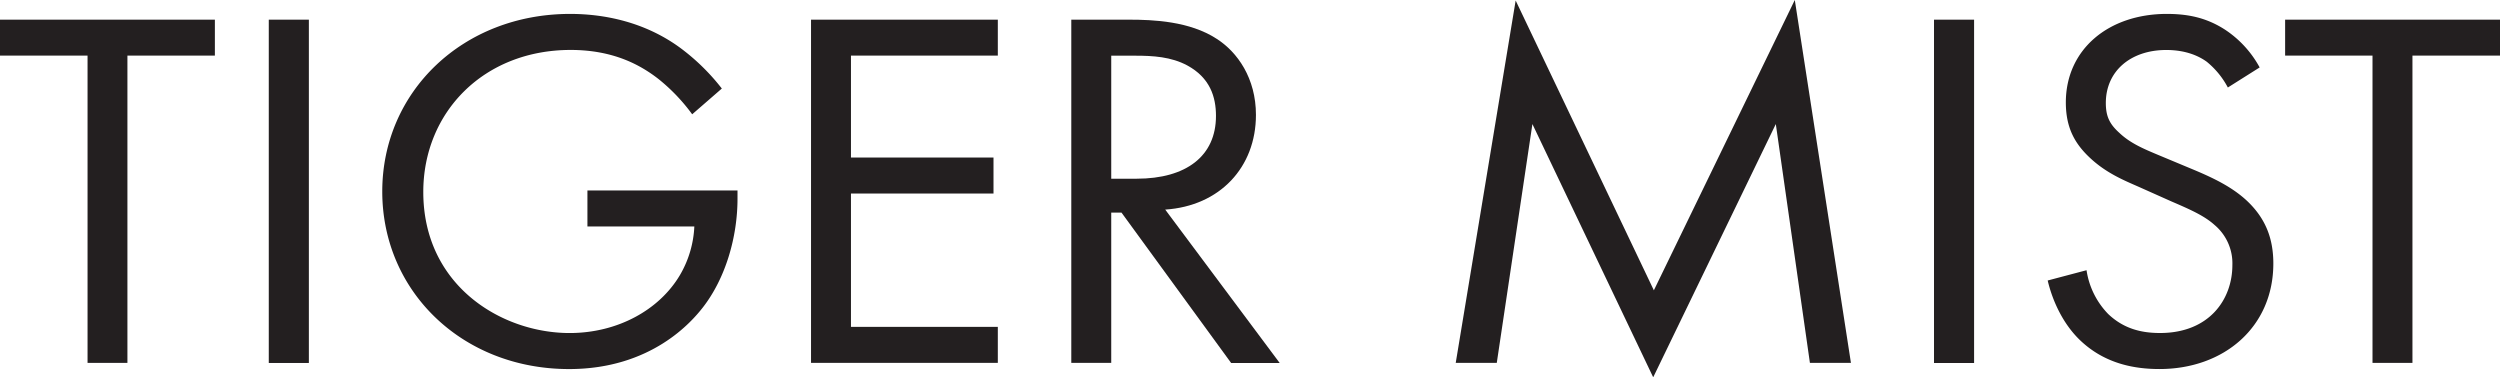
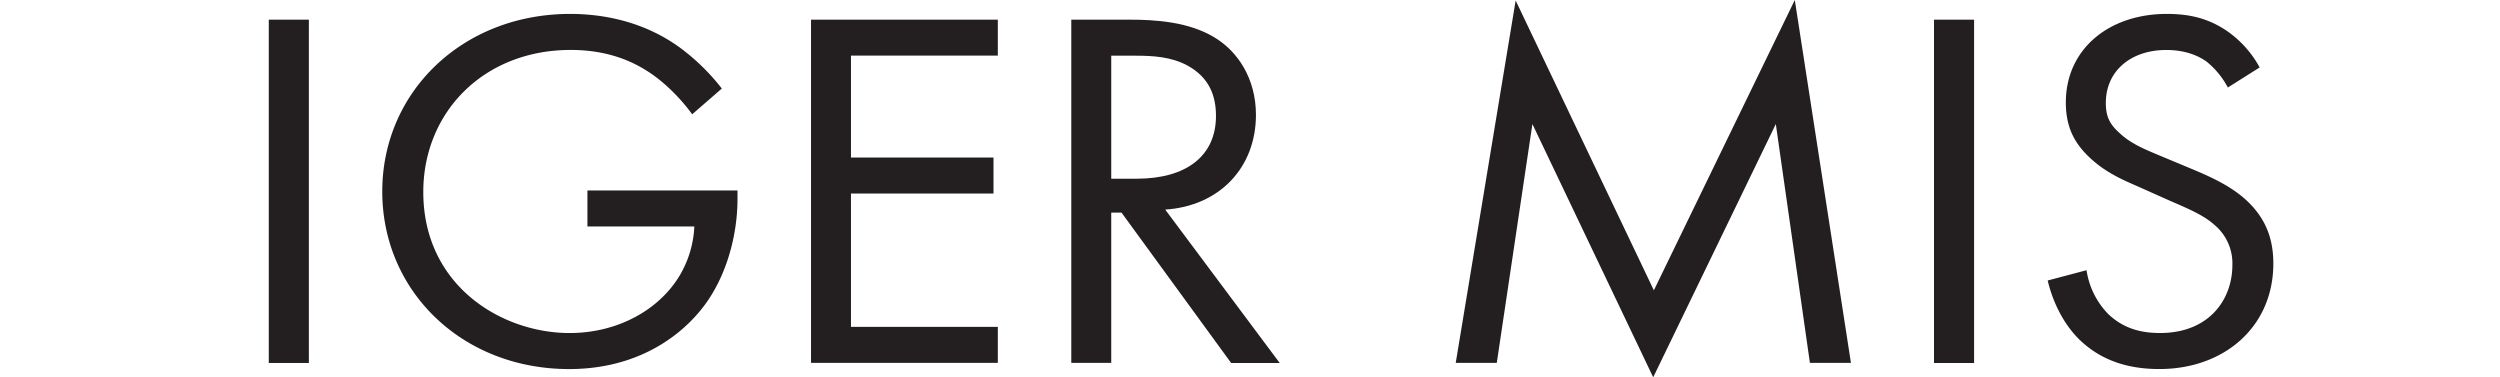
<svg xmlns="http://www.w3.org/2000/svg" id="Layer_1" data-name="Layer 1" viewBox="0 0 1060.26 160.01">
  <defs>
    <style>.cls-1{fill:#231f20;}</style>
  </defs>
-   <path class="cls-1" d="M64.91,36.24V166.56H48V36.24H10.87V21H102V36.24Z" transform="translate(-10.87 -12.66)" />
  <path class="cls-1" d="M141.86,21v145.6h-17V21Z" transform="translate(-10.87 -12.66)" />
  <path class="cls-1" d="M260,93.43h63.65v3.49c0,16.16-5,33.62-14.65,46.06-4.58,5.9-21.76,26.2-56.78,26.2-45.34,0-79.23-33-79.23-75.31s34.12-75.31,79.69-75.31c14.65,0,31.82,3.49,46.7,14.41A90.72,90.72,0,0,1,317,50.21L304.43,61.13A78.2,78.2,0,0,0,290,46.06c-7.33-5.67-18.78-12.22-37.1-12.22-36.87,0-62.51,26.41-62.51,60.24,0,39.73,33.2,59.82,62.06,59.82,20.38,0,38-9.83,46.71-24.45a44.62,44.62,0,0,0,6.18-20.74H260Z" transform="translate(-10.87 -12.66)" />
  <path class="cls-1" d="M434.05,36.24H371.77V79.46h60.45V94.74H371.77v56.54h62.28v15.28H354.83V21h79.22Z" transform="translate(-10.87 -12.66)" />
  <path class="cls-1" d="M489.7,21c10.31,0,25.65.65,37.1,8.08,8.92,5.67,16.72,16.8,16.72,32.3,0,22.27-15.35,38.64-38.48,40.17l48.55,65.05H533L486.5,102.82h-4.35v63.74H465.21V21Zm-7.55,67.45h10.76c21.06,0,33.66-9.61,33.66-26.63,0-8.08-2.52-16.15-12.14-21.39-6.87-3.71-14.65-4.15-22-4.15H482.15Z" transform="translate(-10.87 -12.66)" />
  <path class="cls-1" d="M628.25,166.56,653.67,12.88l58.61,122.9L772.05,12.66l23.81,153.9h-17.4L764,65.27l-52,107.4L660.77,65.27,645.66,166.56Z" transform="translate(-10.87 -12.66)" />
  <path class="cls-1" d="M848.09,21v145.6h-17V21Z" transform="translate(-10.87 -12.66)" />
  <path class="cls-1" d="M955.71,49.77a35.41,35.41,0,0,0-8.93-10.91c-3-2.18-8.47-5-17.18-5-15.1,0-25.64,8.95-25.64,22.48,0,5.68,1.61,8.95,5.73,12.66,4.58,4.37,10.3,6.77,16,9.17l14.65,6.11C949.29,88,957.55,91.9,964,98c7.79,7.43,11,15.94,11,26.42,0,26.85-20.83,44.75-48.31,44.75-10.07,0-22.67-2-33.2-11.79-7.55-7-12.13-17-14.19-25.76l16.48-4.36a33.7,33.7,0,0,0,9.16,18.55c6.64,6.33,14.19,8.08,22,8.08,20.83,0,30.69-14.19,30.69-28.82a21.25,21.25,0,0,0-7.56-17c-4.36-3.93-10.31-6.55-18.32-10L917.93,91.9c-5.95-2.62-13.51-5.67-20.38-12C890.91,73.79,887,67,887,56.1c0-22.48,18.09-37.54,42.82-37.54,9.38,0,16.94,1.75,24.49,6.55a44.77,44.77,0,0,1,14.89,16.15Z" transform="translate(-10.87 -12.66)" role="img" aria-label="tigermist brand logo" />
-   <path class="cls-1" d="M1034,36.24V166.56h-16.94V36.24H980V21h91.14V36.24Z" transform="translate(-10.87 -12.66)" />
</svg>